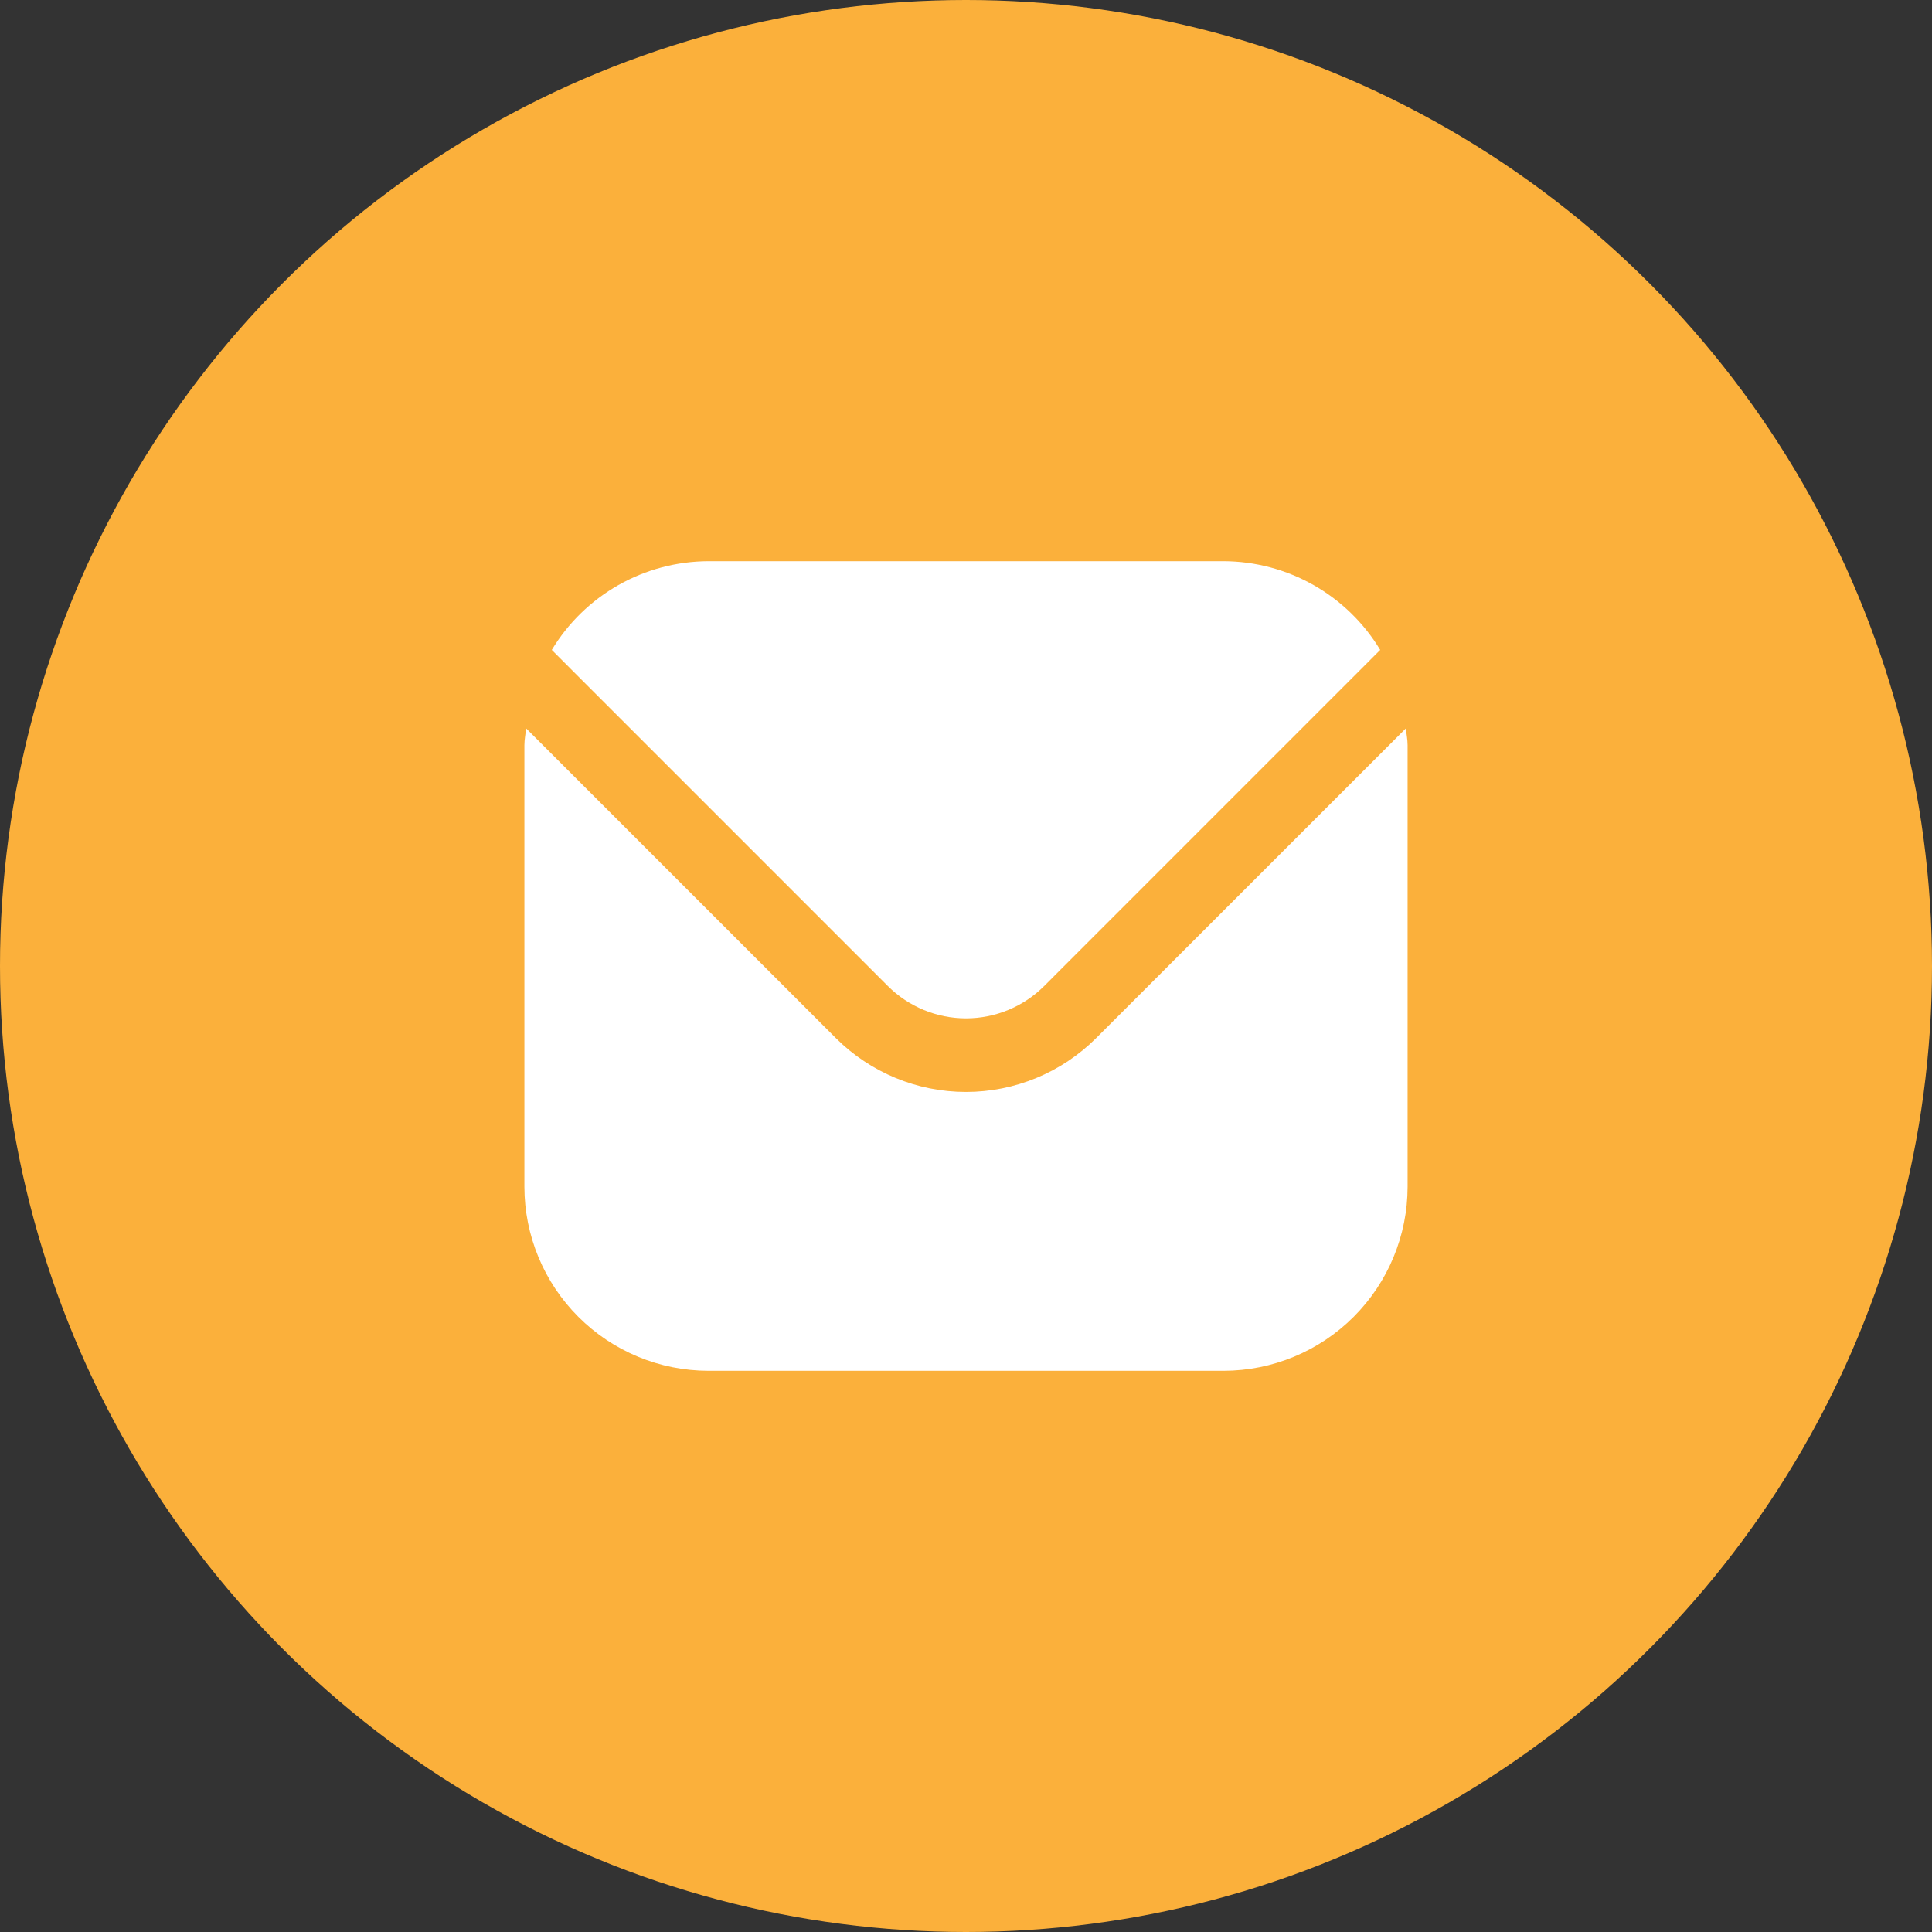
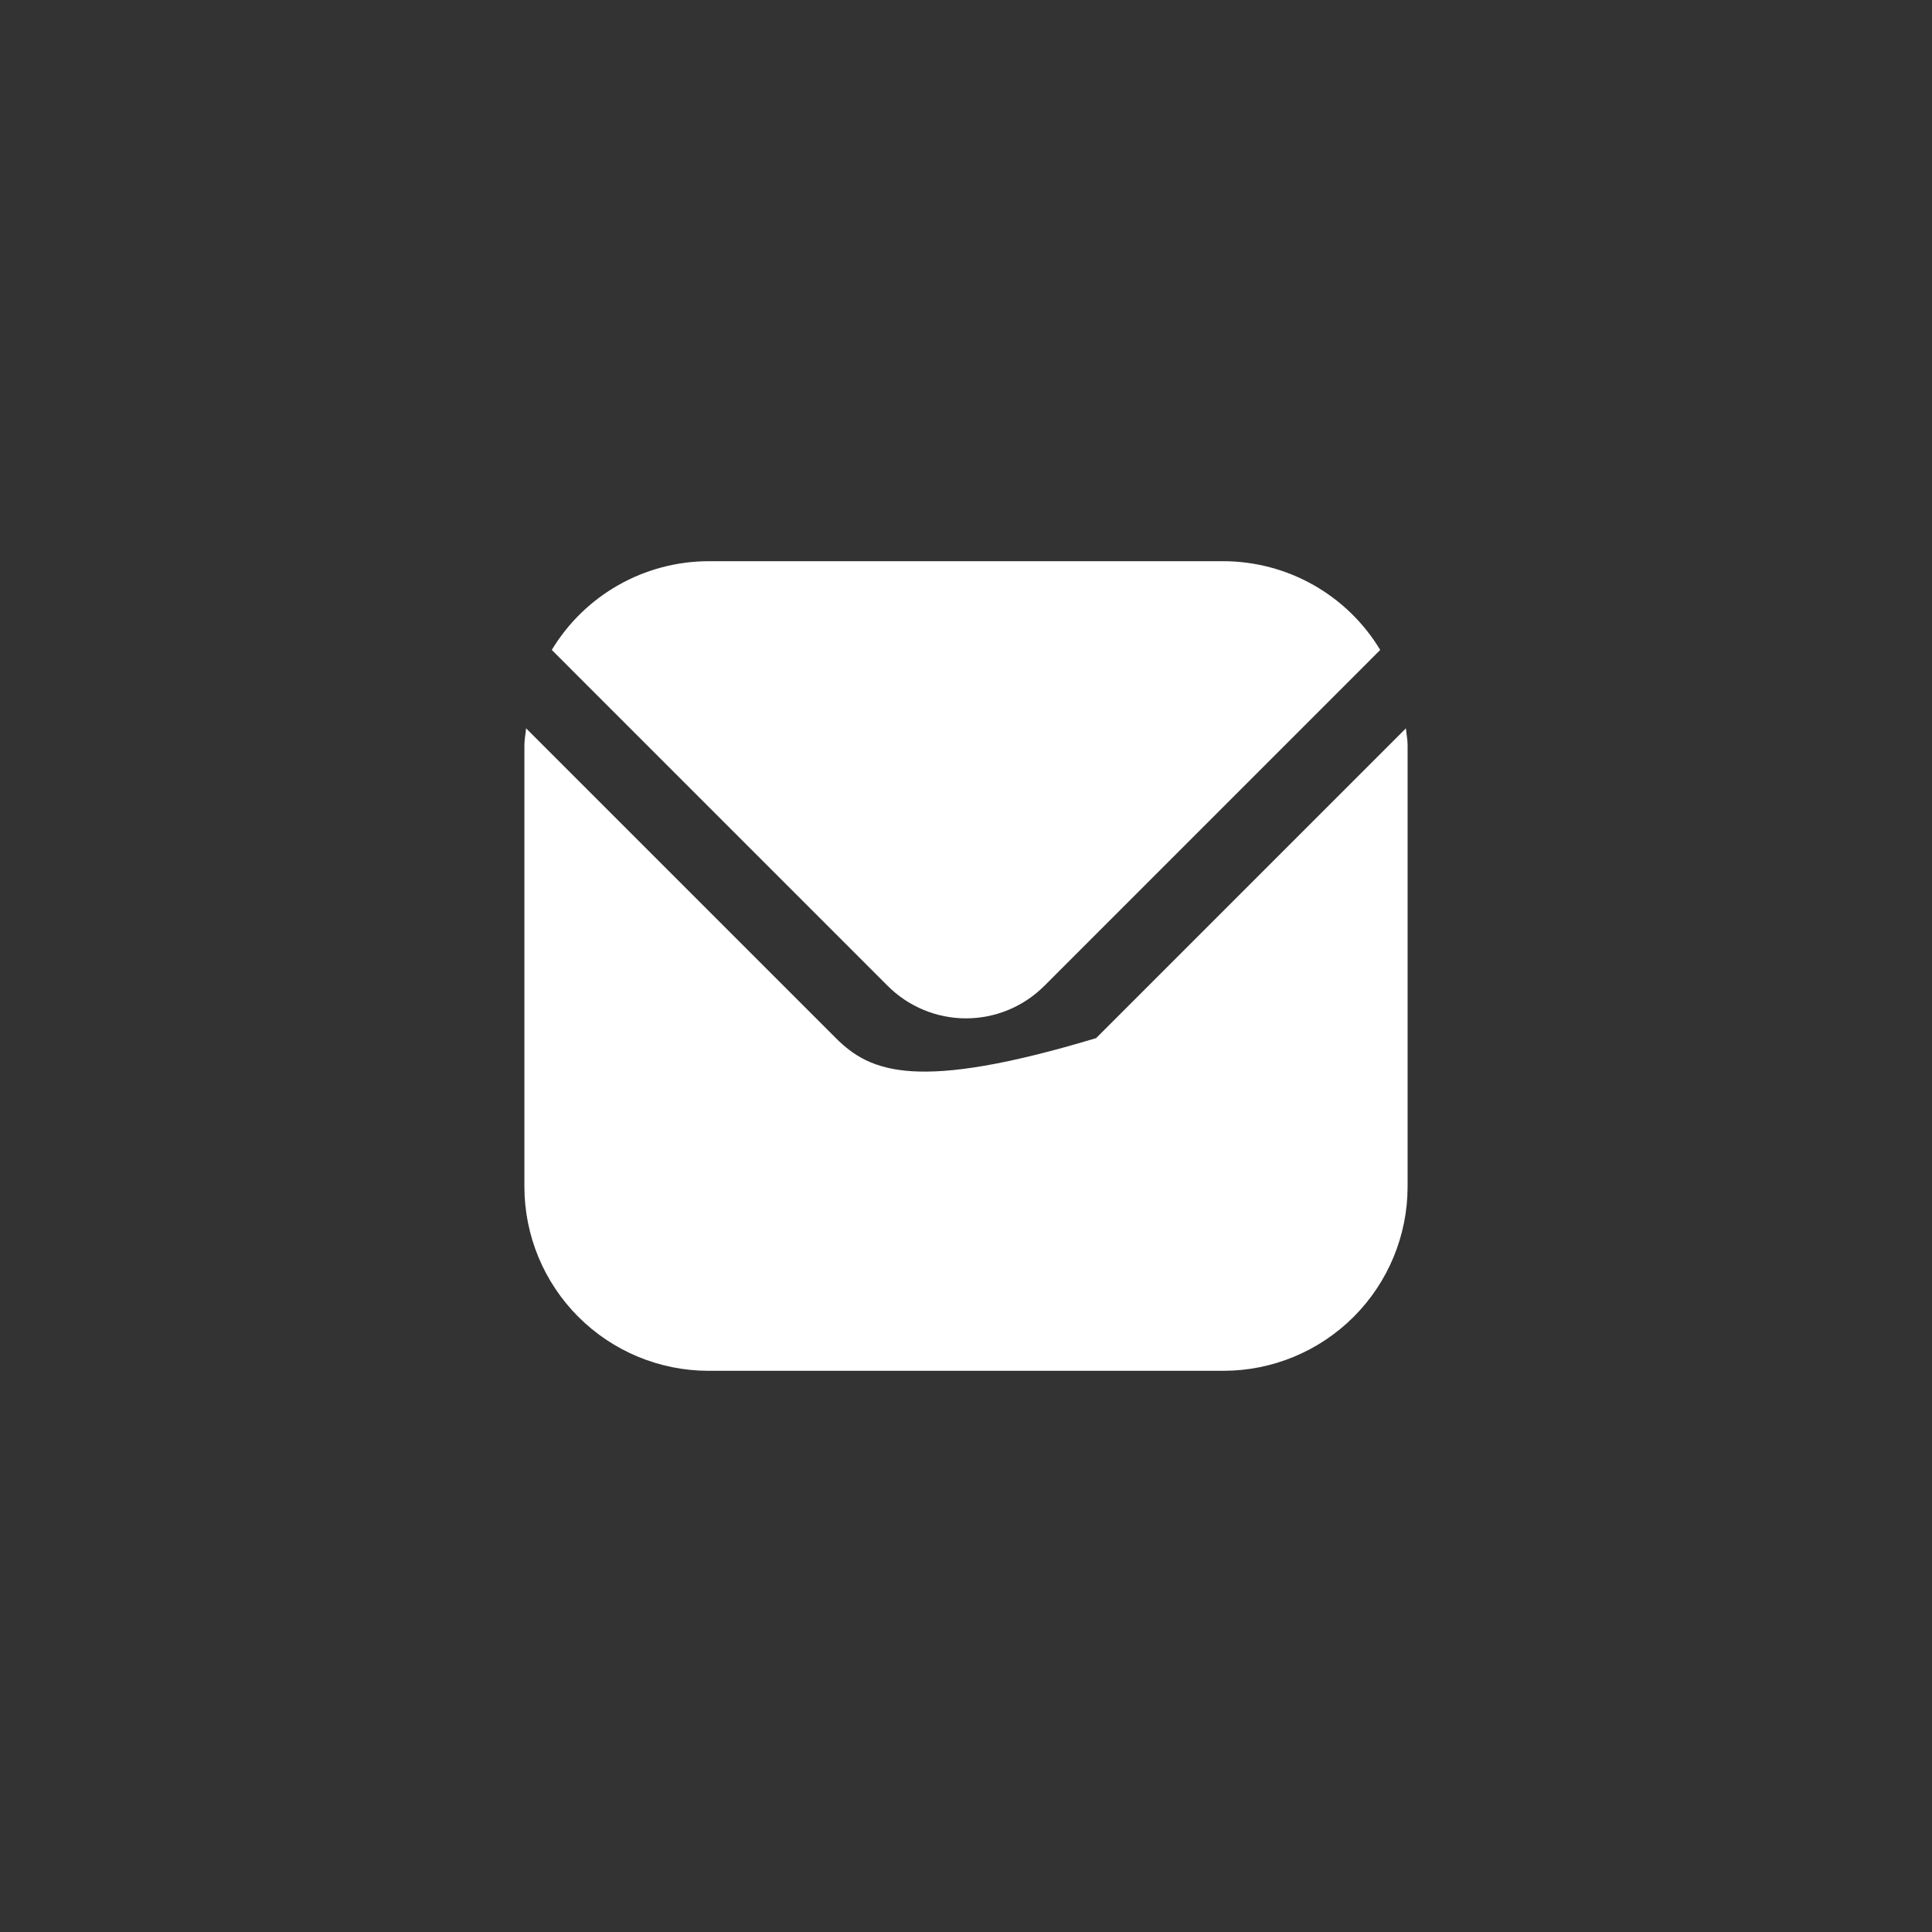
<svg xmlns="http://www.w3.org/2000/svg" width="70" height="70" viewBox="0 0 70 70" fill="none">
  <rect x="0" y="0" width="70" height="70" fill="#333333" stroke="none" />
-   <circle cx="35" cy="35" r="35" fill="#FBB03B" />
-   <path d="M50.939 26.389L39.715 37.613C38.463 38.862 36.768 39.563 35 39.563C33.232 39.563 31.537 38.862 30.285 37.613L19.061 26.389C19.043 26.6 19 26.791 19 27V43C19.002 44.767 19.705 46.462 20.955 47.712C22.205 48.962 23.899 49.665 25.667 49.667H44.333C46.101 49.665 47.795 48.962 49.045 47.712C50.295 46.462 50.998 44.767 51 43V27C51 26.791 50.957 26.6 50.939 26.389Z" fill="white" />
+   <path d="M50.939 26.389L39.715 37.613C33.232 39.563 31.537 38.862 30.285 37.613L19.061 26.389C19.043 26.6 19 26.791 19 27V43C19.002 44.767 19.705 46.462 20.955 47.712C22.205 48.962 23.899 49.665 25.667 49.667H44.333C46.101 49.665 47.795 48.962 49.045 47.712C50.295 46.462 50.998 44.767 51 43V27C51 26.791 50.957 26.6 50.939 26.389Z" fill="white" />
  <path d="M37.83 35.728L50.008 23.548C49.418 22.57 48.586 21.76 47.592 21.197C46.598 20.634 45.476 20.337 44.334 20.333H25.667C24.524 20.337 23.402 20.634 22.408 21.197C21.414 21.76 20.582 22.57 19.992 23.548L32.171 35.728C32.922 36.476 33.94 36.897 35 36.897C36.061 36.897 37.078 36.476 37.83 35.728Z" fill="white" />
</svg>